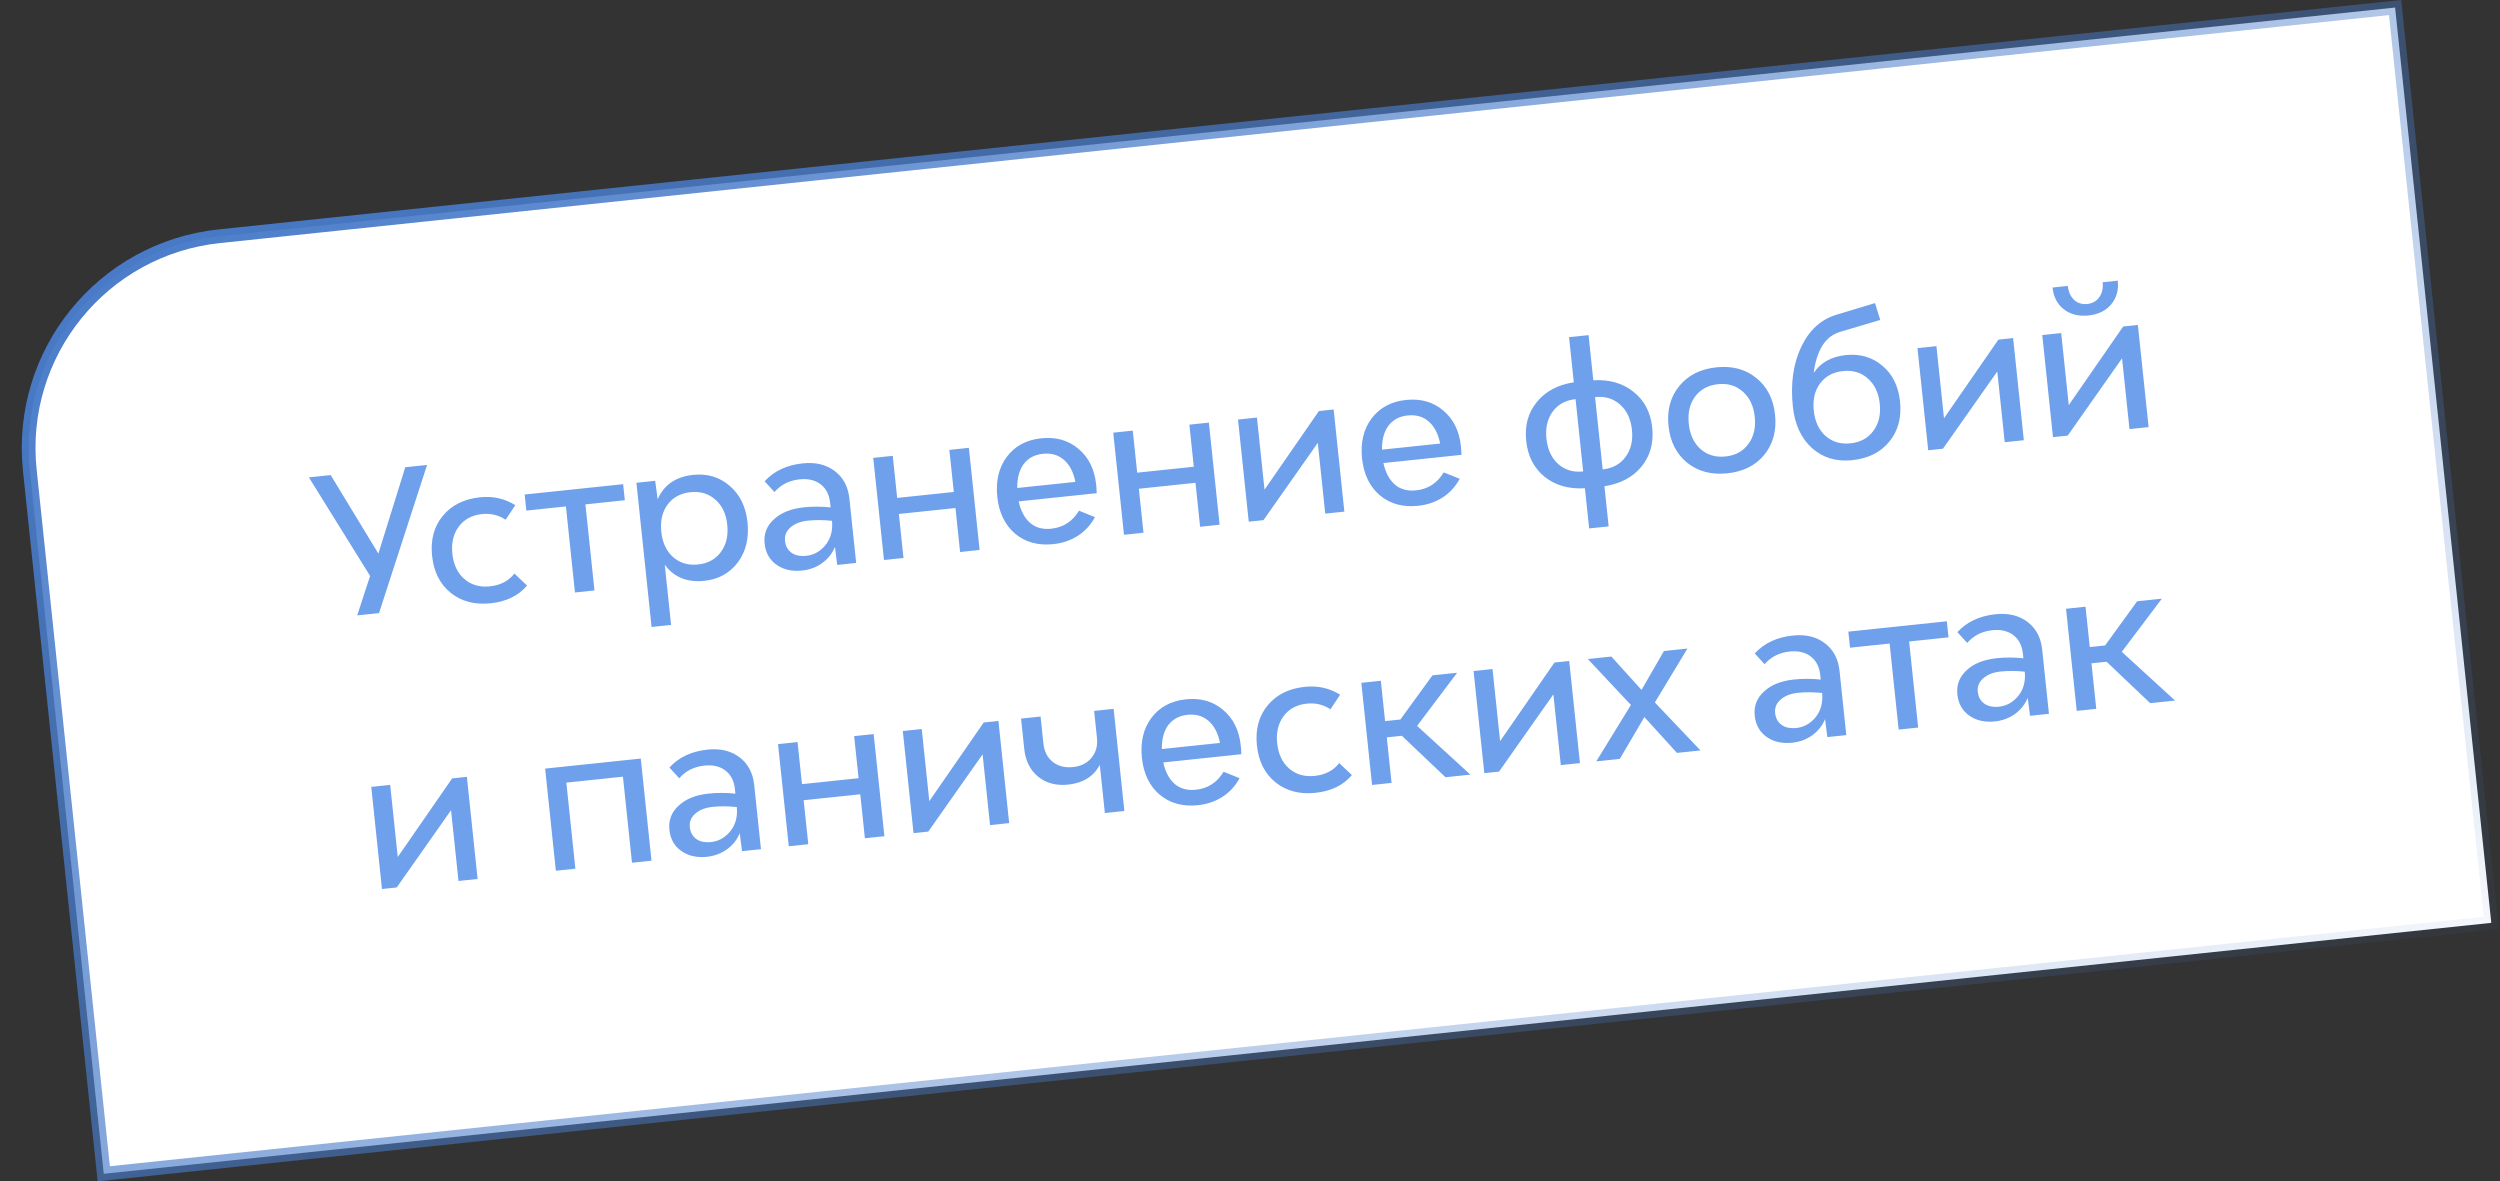
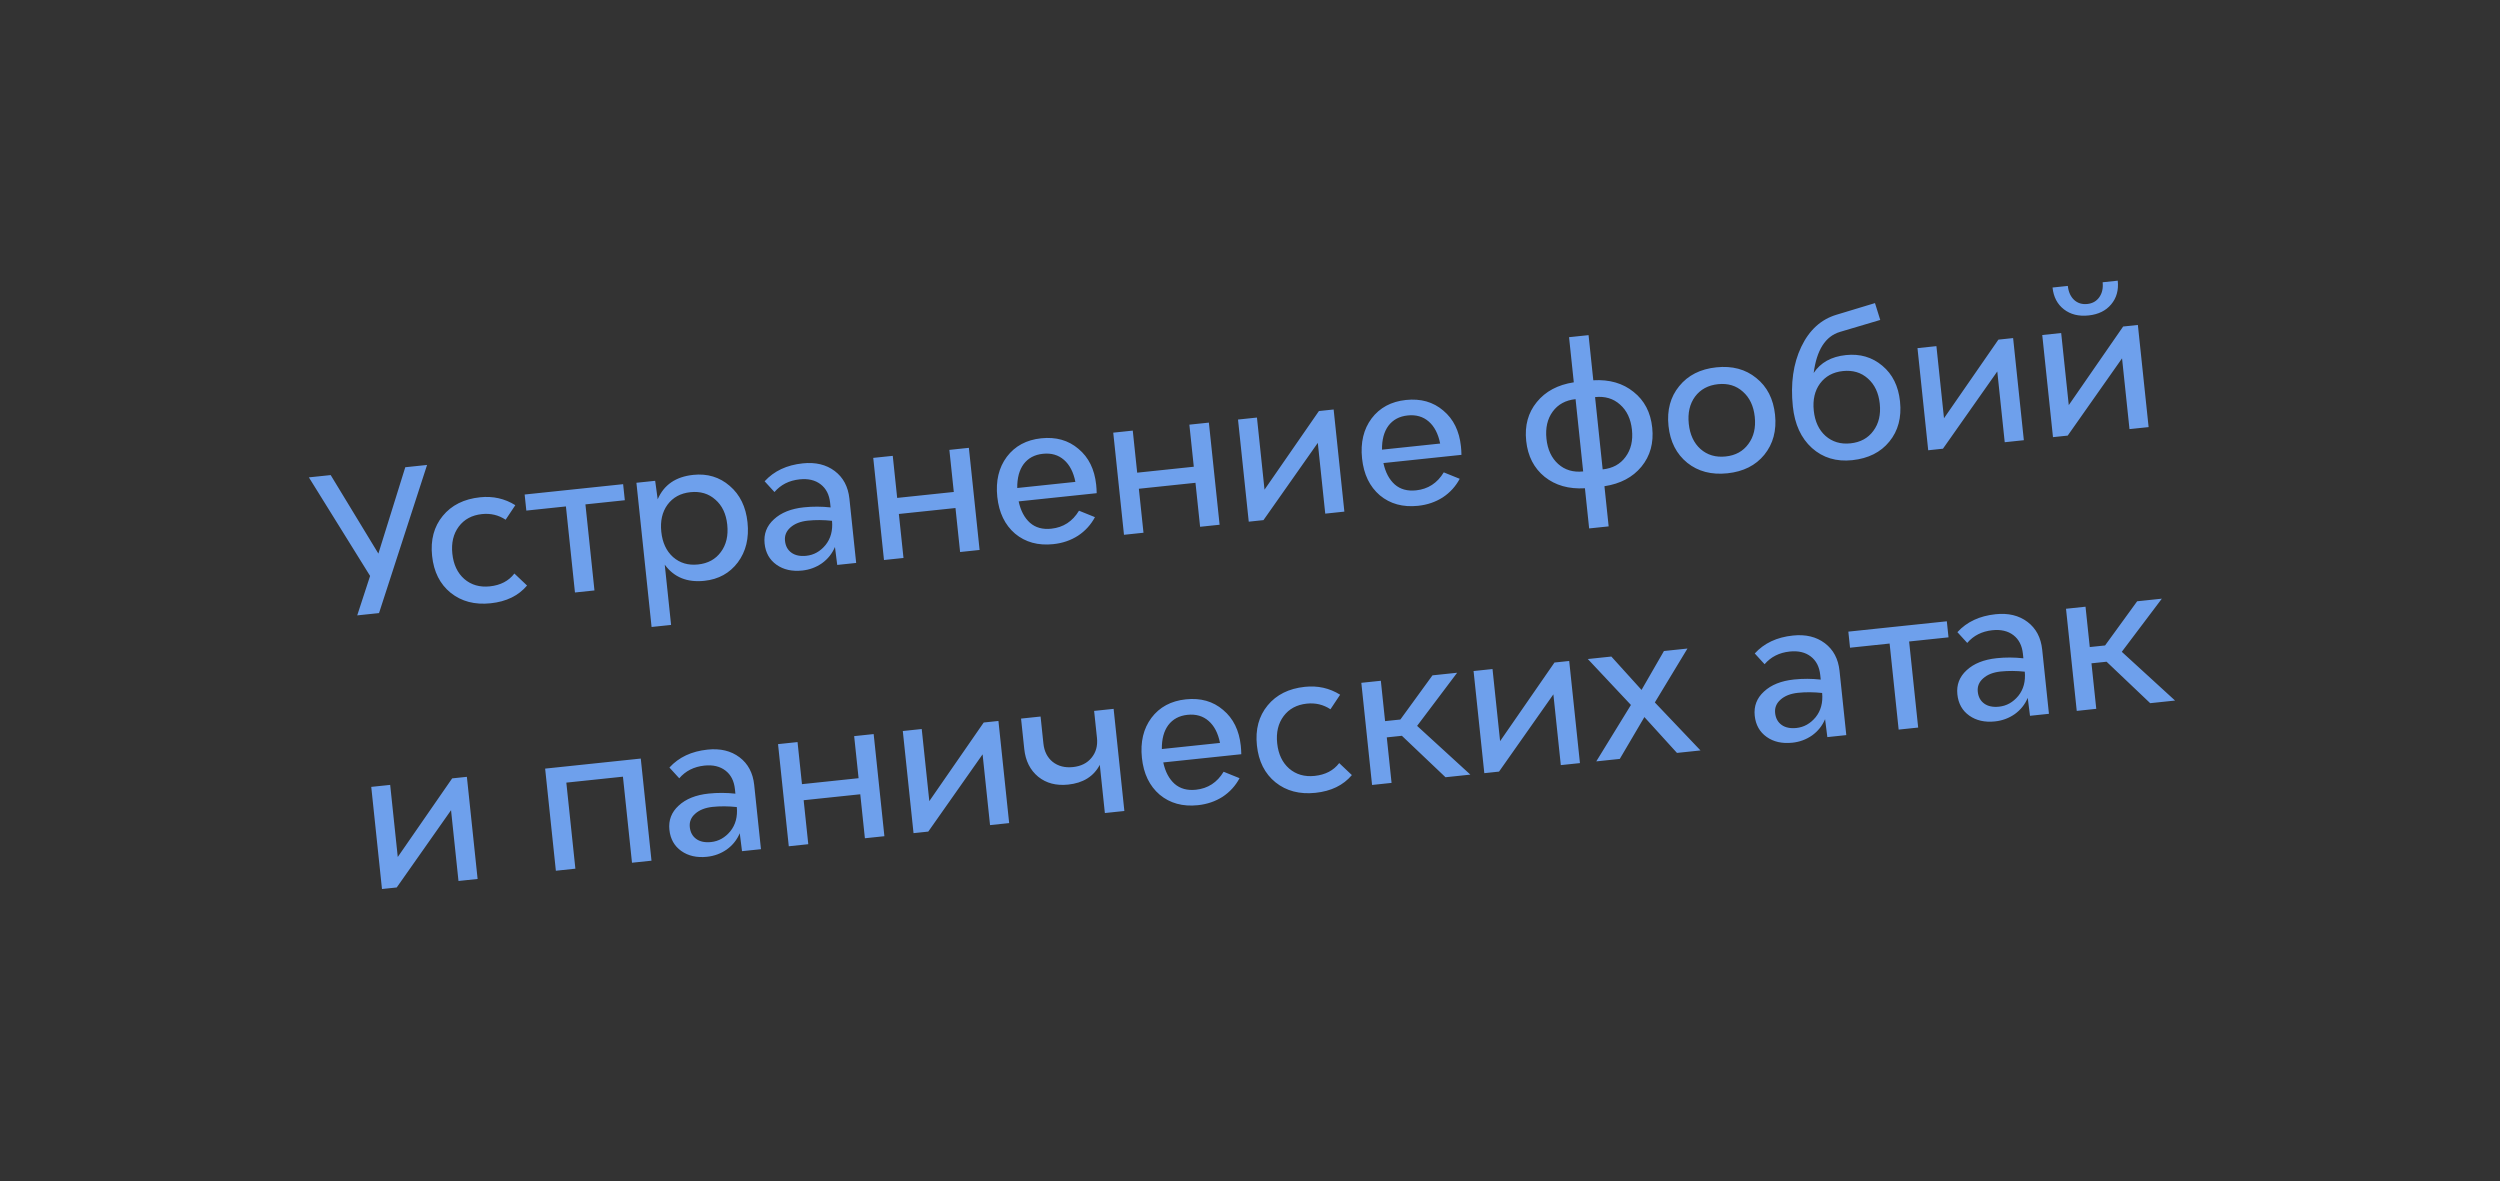
<svg xmlns="http://www.w3.org/2000/svg" width="182" height="86" viewBox="0 0 182 86" fill="none">
  <rect x="0" y="0" width="182" height="86" fill="#333333" stroke="none" />
-   <path d="M2.17 34.233C1.275 25.72 7.451 18.093 15.965 17.198L174.363 0.55L181.366 67.183L7.553 85.451L2.17 34.233Z" fill="white" />
  <path d="M29.504 34.015L31.091 33.848L27.593 44.633L26.006 44.8L26.943 41.928L22.486 34.752L24.074 34.586L27.546 40.302L29.504 34.015ZM35.718 43.919C34.567 44.041 33.597 43.786 32.808 43.156C32.028 42.524 31.577 41.628 31.456 40.468C31.334 39.308 31.593 38.337 32.233 37.557C32.874 36.776 33.779 36.325 34.949 36.202C35.886 36.103 36.742 36.295 37.515 36.777L36.81 37.836C36.295 37.496 35.722 37.359 35.091 37.425C34.358 37.502 33.794 37.806 33.399 38.335C33.004 38.865 32.848 39.524 32.931 40.313C33.014 41.102 33.304 41.714 33.8 42.15C34.306 42.585 34.925 42.764 35.658 42.687C36.438 42.605 37.034 42.294 37.447 41.753L38.369 42.627C37.743 43.369 36.859 43.8 35.718 43.919ZM45.364 35.248L45.487 36.417L42.619 36.719L43.277 42.984L41.857 43.133L41.199 36.868L38.317 37.171L38.194 36.001L45.364 35.248ZM50.466 34.571C51.496 34.462 52.383 34.73 53.127 35.375C53.869 36.01 54.3 36.894 54.419 38.026C54.54 39.178 54.304 40.15 53.712 40.944C53.119 41.729 52.307 42.176 51.276 42.284C50.023 42.416 49.063 42.024 48.394 41.109L48.855 45.495L47.435 45.644L46.331 35.146L47.696 35.003L47.88 36.349C48.332 35.297 49.194 34.704 50.466 34.571ZM50.814 41.094C51.538 41.018 52.092 40.716 52.478 40.187C52.873 39.658 53.028 38.994 52.944 38.196C52.861 37.407 52.572 36.799 52.077 36.372C51.59 35.935 50.984 35.755 50.26 35.831C49.546 35.906 48.991 36.209 48.596 36.738C48.211 37.267 48.059 37.925 48.142 38.714C48.225 39.503 48.51 40.116 48.997 40.553C49.493 40.989 50.099 41.169 50.814 41.094ZM58.442 33.732C59.37 33.635 60.145 33.821 60.767 34.29C61.389 34.76 61.745 35.431 61.837 36.304L62.329 40.982L60.95 41.127L60.785 39.821C60.582 40.302 60.267 40.696 59.84 41.004C59.411 41.303 58.932 41.48 58.403 41.535C57.661 41.613 57.036 41.472 56.529 41.113C56.022 40.753 55.733 40.239 55.663 39.571C55.59 38.875 55.814 38.288 56.337 37.811C56.858 37.324 57.587 37.032 58.525 36.933C59.165 36.866 59.813 36.868 60.468 36.94L60.433 36.606C60.371 36.012 60.14 35.562 59.742 35.257C59.344 34.951 58.834 34.831 58.212 34.897C57.451 34.977 56.841 35.285 56.381 35.821L55.665 35.038C56.347 34.291 57.272 33.855 58.442 33.732ZM58.699 40.462C59.246 40.405 59.712 40.145 60.095 39.682C60.477 39.21 60.636 38.621 60.571 37.915C59.954 37.848 59.367 37.844 58.81 37.903C58.271 37.959 57.848 38.126 57.539 38.402C57.239 38.669 57.108 38.992 57.148 39.373C57.188 39.753 57.345 40.042 57.619 40.238C57.893 40.434 58.253 40.509 58.699 40.462ZM69.114 32.752L70.534 32.602L71.315 40.037L69.895 40.187L69.559 36.984L65.437 37.417L65.774 40.62L64.354 40.769L63.572 33.334L64.993 33.185L65.314 36.248L69.436 35.815L69.114 32.752ZM79.802 35.288C79.822 35.474 79.834 35.679 79.839 35.904L74.158 36.501C74.305 37.18 74.58 37.7 74.984 38.061C75.387 38.413 75.904 38.556 76.535 38.489C77.407 38.398 78.079 37.961 78.551 37.179L79.713 37.648C79.414 38.205 79.002 38.657 78.475 39.003C77.948 39.34 77.35 39.544 76.681 39.614C75.577 39.73 74.649 39.476 73.898 38.851C73.156 38.216 72.724 37.322 72.603 36.172C72.481 35.011 72.712 34.039 73.296 33.255C73.889 32.47 74.724 32.021 75.801 31.908C76.878 31.795 77.782 32.052 78.514 32.678C79.255 33.295 79.684 34.165 79.802 35.288ZM75.92 33.036C75.316 33.099 74.85 33.35 74.52 33.788C74.201 34.225 74.046 34.805 74.056 35.526L78.288 35.081C78.148 34.373 77.872 33.839 77.458 33.479C77.045 33.119 76.532 32.971 75.92 33.036ZM86.586 30.915L88.006 30.766L88.787 38.201L87.367 38.35L87.031 35.148L82.909 35.581L83.246 38.783L81.826 38.933L81.044 31.498L82.465 31.348L82.787 34.411L86.908 33.978L86.586 30.915ZM96.017 29.924L97.089 29.811L97.87 37.246L96.478 37.393L95.936 32.241L91.981 37.865L90.909 37.978L90.127 30.543L91.506 30.398L92.057 35.647L96.017 29.924ZM106.357 32.497C106.377 32.683 106.389 32.888 106.394 33.113L100.713 33.71C100.859 34.389 101.135 34.909 101.539 35.27C101.942 35.622 102.459 35.764 103.09 35.698C103.962 35.606 104.634 35.17 105.106 34.388L106.267 34.857C105.969 35.414 105.557 35.866 105.03 36.212C104.503 36.549 103.905 36.753 103.236 36.823C102.132 36.939 101.204 36.685 100.453 36.06C99.711 35.425 99.279 34.532 99.158 33.38C99.036 32.22 99.267 31.248 99.851 30.464C100.444 29.679 101.279 29.23 102.356 29.117C103.433 29.004 104.337 29.261 105.069 29.887C105.81 30.504 106.239 31.374 106.357 32.497ZM102.474 30.245C101.871 30.308 101.405 30.559 101.075 30.997C100.755 31.434 100.6 32.014 100.611 32.735L104.843 32.29C104.703 31.582 104.426 31.048 104.013 30.688C103.6 30.328 103.087 30.18 102.474 30.245ZM118.925 28.53C119.712 29.151 120.165 30.018 120.282 31.132C120.399 32.246 120.137 33.193 119.497 33.974C118.864 34.744 117.966 35.218 116.803 35.397L117.11 38.321L115.69 38.47L115.383 35.546C114.207 35.614 113.23 35.336 112.452 34.714C111.672 34.083 111.224 33.21 111.107 32.096C110.989 30.983 111.247 30.041 111.879 29.27C112.511 28.491 113.408 28.012 114.572 27.833L114.227 24.547L115.647 24.398L115.992 27.684C117.167 27.616 118.145 27.898 118.925 28.53ZM113.036 29.965C112.651 30.494 112.5 31.152 112.582 31.941C112.665 32.73 112.95 33.343 113.437 33.78C113.924 34.217 114.53 34.397 115.254 34.321L114.701 29.058C113.977 29.134 113.422 29.437 113.036 29.965ZM116.674 34.172C117.398 34.096 117.953 33.794 118.338 33.265C118.733 32.736 118.889 32.076 118.806 31.287C118.723 30.498 118.434 29.886 117.937 29.45C117.45 29.013 116.845 28.833 116.121 28.909L116.674 34.172ZM128.445 33.104C127.813 33.883 126.918 34.334 125.757 34.456C124.597 34.578 123.623 34.324 122.834 33.693C122.044 33.054 121.588 32.158 121.467 31.008C121.346 29.857 121.606 28.891 122.247 28.11C122.886 27.32 123.786 26.864 124.947 26.742C126.107 26.62 127.077 26.88 127.858 27.52C128.647 28.151 129.102 29.041 129.223 30.192C129.344 31.343 129.084 32.314 128.445 33.104ZM125.629 33.231C126.343 33.156 126.894 32.854 127.279 32.325C127.674 31.796 127.83 31.137 127.747 30.348C127.664 29.558 127.374 28.946 126.878 28.51C126.391 28.073 125.79 27.893 125.075 27.968C124.351 28.044 123.792 28.347 123.397 28.876C123.012 29.405 122.86 30.063 122.943 30.852C123.026 31.641 123.311 32.254 123.798 32.691C124.294 33.127 124.905 33.307 125.629 33.231ZM134.377 25.85C135.407 25.741 136.293 26 137.035 26.626C137.775 27.243 138.204 28.108 138.321 29.222C138.444 30.392 138.185 31.367 137.545 32.147C136.913 32.927 136.013 33.378 134.843 33.501C133.683 33.623 132.704 33.327 131.907 32.613C131.118 31.898 130.656 30.891 130.519 29.592C130.344 27.921 130.548 26.473 131.132 25.248C131.717 24.023 132.578 23.242 133.716 22.907L136.499 22.065L136.882 23.292L133.947 24.164C132.891 24.481 132.255 25.477 132.036 27.152C132.539 26.395 133.319 25.961 134.377 25.85ZM134.715 32.276C135.439 32.2 135.993 31.897 136.379 31.369C136.774 30.839 136.93 30.18 136.847 29.391C136.764 28.602 136.474 27.99 135.978 27.554C135.491 27.117 134.886 26.937 134.162 27.013C133.447 27.088 132.892 27.39 132.497 27.92C132.112 28.448 131.96 29.107 132.043 29.896C132.126 30.685 132.411 31.298 132.898 31.735C133.394 32.17 134 32.351 134.715 32.276ZM145.483 24.725L146.555 24.612L147.336 32.047L145.944 32.194L145.402 27.042L141.447 32.666L140.374 32.779L139.593 25.344L140.971 25.199L141.523 30.448L145.483 24.725ZM153.692 22.159C153.309 22.621 152.76 22.89 152.045 22.965C151.331 23.04 150.733 22.892 150.253 22.52C149.773 22.148 149.497 21.619 149.424 20.932L150.538 20.815C150.584 21.251 150.737 21.592 150.998 21.837C151.257 22.072 151.577 22.17 151.958 22.13C152.338 22.09 152.63 21.923 152.834 21.629C153.038 21.336 153.117 20.976 153.072 20.549L154.172 20.433C154.245 21.12 154.084 21.695 153.692 22.159ZM154.565 23.77L155.637 23.657L156.419 31.093L155.027 31.239L154.485 26.087L150.529 31.712L149.457 31.824L148.676 24.389L150.054 24.244L150.606 29.493L154.565 23.77ZM32.917 56.666L33.989 56.553L34.77 63.989L33.378 64.135L32.836 58.983L28.881 64.608L27.808 64.72L27.027 57.285L28.405 57.14L28.957 62.389L32.917 56.666ZM39.686 55.955L46.648 55.223L47.429 62.658L46.009 62.807L45.35 56.542L41.229 56.975L41.888 63.24L40.467 63.39L39.686 55.955ZM51.511 54.571C52.439 54.474 53.214 54.66 53.836 55.129C54.458 55.599 54.814 56.27 54.906 57.142L55.398 61.821L54.019 61.965L53.854 60.66C53.651 61.141 53.336 61.535 52.908 61.843C52.48 62.141 52.001 62.318 51.472 62.374C50.73 62.452 50.105 62.311 49.598 61.952C49.091 61.592 48.802 61.078 48.732 60.41C48.659 59.713 48.883 59.127 49.406 58.65C49.927 58.163 50.656 57.87 51.594 57.772C52.234 57.705 52.882 57.707 53.537 57.779L53.502 57.445C53.44 56.851 53.209 56.401 52.811 56.096C52.413 55.79 51.903 55.67 51.281 55.735C50.52 55.815 49.91 56.124 49.45 56.66L48.734 55.877C49.416 55.129 50.341 54.694 51.511 54.571ZM51.768 61.301C52.315 61.243 52.781 60.983 53.164 60.521C53.546 60.049 53.705 59.46 53.64 58.753C53.023 58.687 52.436 58.683 51.879 58.741C51.34 58.798 50.917 58.965 50.608 59.241C50.307 59.507 50.177 59.831 50.217 60.211C50.257 60.592 50.414 60.88 50.688 61.077C50.962 61.273 51.322 61.348 51.768 61.301ZM62.183 53.59L63.603 53.441L64.384 60.876L62.964 61.025L62.628 57.823L58.506 58.256L58.843 61.458L57.423 61.608L56.641 54.173L58.061 54.023L58.383 57.087L62.505 56.653L62.183 53.59ZM71.614 52.599L72.686 52.486L73.467 59.921L72.075 60.068L71.533 54.916L67.578 60.54L66.505 60.653L65.724 53.218L67.102 53.073L67.654 58.322L71.614 52.599ZM79.652 51.754L81.072 51.605L81.854 59.04L80.434 59.189L80.065 55.68C79.619 56.525 78.853 57.004 77.766 57.118C76.894 57.21 76.165 57.019 75.581 56.546C74.995 56.063 74.657 55.39 74.566 54.527L74.333 52.313L75.754 52.164L75.96 54.127C76.02 54.703 76.246 55.148 76.635 55.464C77.034 55.778 77.526 55.905 78.111 55.843C78.696 55.782 79.146 55.556 79.462 55.167C79.787 54.776 79.919 54.293 79.859 53.717L79.652 51.754ZM90.33 54.292C90.349 54.477 90.362 54.683 90.366 54.907L84.686 55.505C84.832 56.184 85.107 56.704 85.511 57.065C85.914 57.416 86.431 57.559 87.062 57.493C87.935 57.401 88.607 56.965 89.079 56.183L90.24 56.652C89.942 57.209 89.529 57.661 89.003 58.007C88.475 58.344 87.877 58.547 87.209 58.618C86.104 58.734 85.177 58.479 84.426 57.855C83.683 57.219 83.252 56.326 83.131 55.175C83.009 54.015 83.24 53.043 83.824 52.259C84.417 51.474 85.252 51.025 86.329 50.912C87.405 50.798 88.31 51.055 89.042 51.682C89.782 52.299 90.212 53.169 90.33 54.292ZM86.447 52.039C85.844 52.103 85.377 52.354 85.048 52.792C84.728 53.229 84.573 53.808 84.583 54.53L88.816 54.085C88.676 53.377 88.399 52.843 87.986 52.483C87.573 52.123 87.06 51.975 86.447 52.039ZM95.765 57.718C94.614 57.839 93.644 57.585 92.856 56.954C92.076 56.323 91.625 55.427 91.503 54.267C91.381 53.107 91.641 52.136 92.281 51.356C92.922 50.575 93.827 50.123 94.996 50.001C95.934 49.902 96.789 50.094 97.562 50.575L96.857 51.635C96.343 51.295 95.77 51.158 95.139 51.224C94.406 51.301 93.842 51.605 93.447 52.134C93.052 52.664 92.896 53.323 92.979 54.112C93.062 54.901 93.352 55.513 93.848 55.949C94.353 56.384 94.973 56.563 95.706 56.486C96.486 56.404 97.082 56.093 97.494 55.552L98.417 56.426C97.791 57.168 96.907 57.598 95.765 57.718ZM105.233 56.583L102.058 53.566L100.958 53.681L101.306 56.995L99.886 57.145L99.105 49.709L100.525 49.56L100.834 52.498L101.947 52.381L104.284 49.165L106.08 48.976L103.165 52.844L107.043 56.392L105.233 56.583ZM113.166 48.232L114.238 48.119L115.02 55.554L113.627 55.7L113.086 50.549L109.13 56.173L108.058 56.286L107.276 48.851L108.655 48.706L109.207 53.955L113.166 48.232ZM123.796 54.632L122.083 54.812L119.712 52.203L117.92 55.249L116.208 55.429L118.732 51.321L115.593 47.977L117.306 47.797L119.504 50.226L121.135 47.394L122.847 47.214L120.473 51.138L123.796 54.632ZM130.523 46.267C131.451 46.169 132.226 46.355 132.848 46.825C133.47 47.294 133.826 47.965 133.918 48.838L134.41 53.516L133.031 53.661L132.866 52.355C132.663 52.836 132.348 53.231 131.921 53.538C131.492 53.837 131.013 54.014 130.484 54.069C129.742 54.147 129.117 54.007 128.61 53.647C128.103 53.287 127.814 52.773 127.744 52.105C127.671 51.409 127.895 50.822 128.418 50.345C128.939 49.858 129.668 49.566 130.606 49.467C131.246 49.4 131.894 49.402 132.549 49.474L132.514 49.14C132.452 48.546 132.221 48.096 131.823 47.791C131.425 47.486 130.915 47.366 130.293 47.431C129.532 47.511 128.922 47.819 128.462 48.355L127.746 47.572C128.428 46.825 129.353 46.389 130.523 46.267ZM130.78 52.997C131.327 52.939 131.793 52.679 132.176 52.216C132.558 51.745 132.717 51.155 132.652 50.449C132.035 50.382 131.448 50.378 130.891 50.437C130.352 50.493 129.929 50.66 129.62 50.937C129.32 51.203 129.189 51.526 129.229 51.907C129.269 52.287 129.426 52.576 129.7 52.772C129.974 52.969 130.334 53.043 130.78 52.997ZM141.729 45.23L141.852 46.399L138.984 46.7L139.643 52.966L138.222 53.115L137.564 46.85L134.682 47.153L134.559 45.983L141.729 45.23ZM145.276 44.716C146.204 44.618 146.979 44.804 147.601 45.274C148.222 45.744 148.579 46.415 148.671 47.287L149.163 51.965L147.784 52.11L147.619 50.804C147.416 51.286 147.101 51.68 146.673 51.988C146.245 52.286 145.766 52.463 145.237 52.519C144.494 52.597 143.87 52.456 143.363 52.096C142.855 51.737 142.567 51.223 142.497 50.554C142.423 49.858 142.648 49.272 143.17 48.794C143.692 48.308 144.421 48.015 145.359 47.917C145.999 47.849 146.647 47.852 147.302 47.924L147.267 47.59C147.204 46.995 146.974 46.546 146.576 46.24C146.178 45.935 145.668 45.815 145.046 45.88C144.285 45.96 143.674 46.269 143.215 46.805L142.499 46.021C143.18 45.274 144.106 44.839 145.276 44.716ZM145.532 51.446C146.08 51.388 146.545 51.128 146.929 50.666C147.311 50.194 147.469 49.605 147.404 48.898C146.787 48.832 146.2 48.828 145.643 48.886C145.105 48.943 144.682 49.109 144.373 49.386C144.072 49.652 143.942 49.975 143.982 50.356C144.022 50.737 144.179 51.025 144.453 51.222C144.727 51.418 145.087 51.493 145.532 51.446ZM156.534 51.191L153.359 48.174L152.259 48.289L152.608 51.603L151.187 51.753L150.406 44.318L151.826 44.168L152.135 47.106L153.249 46.989L155.585 43.773L157.382 43.584L154.466 47.452L158.344 51L156.534 51.191Z" fill="#6EA0EC" />
-   <path d="M2.17 34.233C1.275 25.72 7.451 18.093 15.965 17.198L174.363 0.55L181.366 67.183L7.553 85.451L2.17 34.233Z" stroke="url(#paint0_linear_1358_4985)" />
  <defs>
    <linearGradient id="paint0_linear_1358_4985" x1="18.884" y1="8.723" x2="114.635" y2="131.196" gradientUnits="userSpaceOnUse">
      <stop stop-color="#487BC9" />
      <stop offset="1" stop-color="#487BC9" stop-opacity="0" />
    </linearGradient>
  </defs>
</svg>